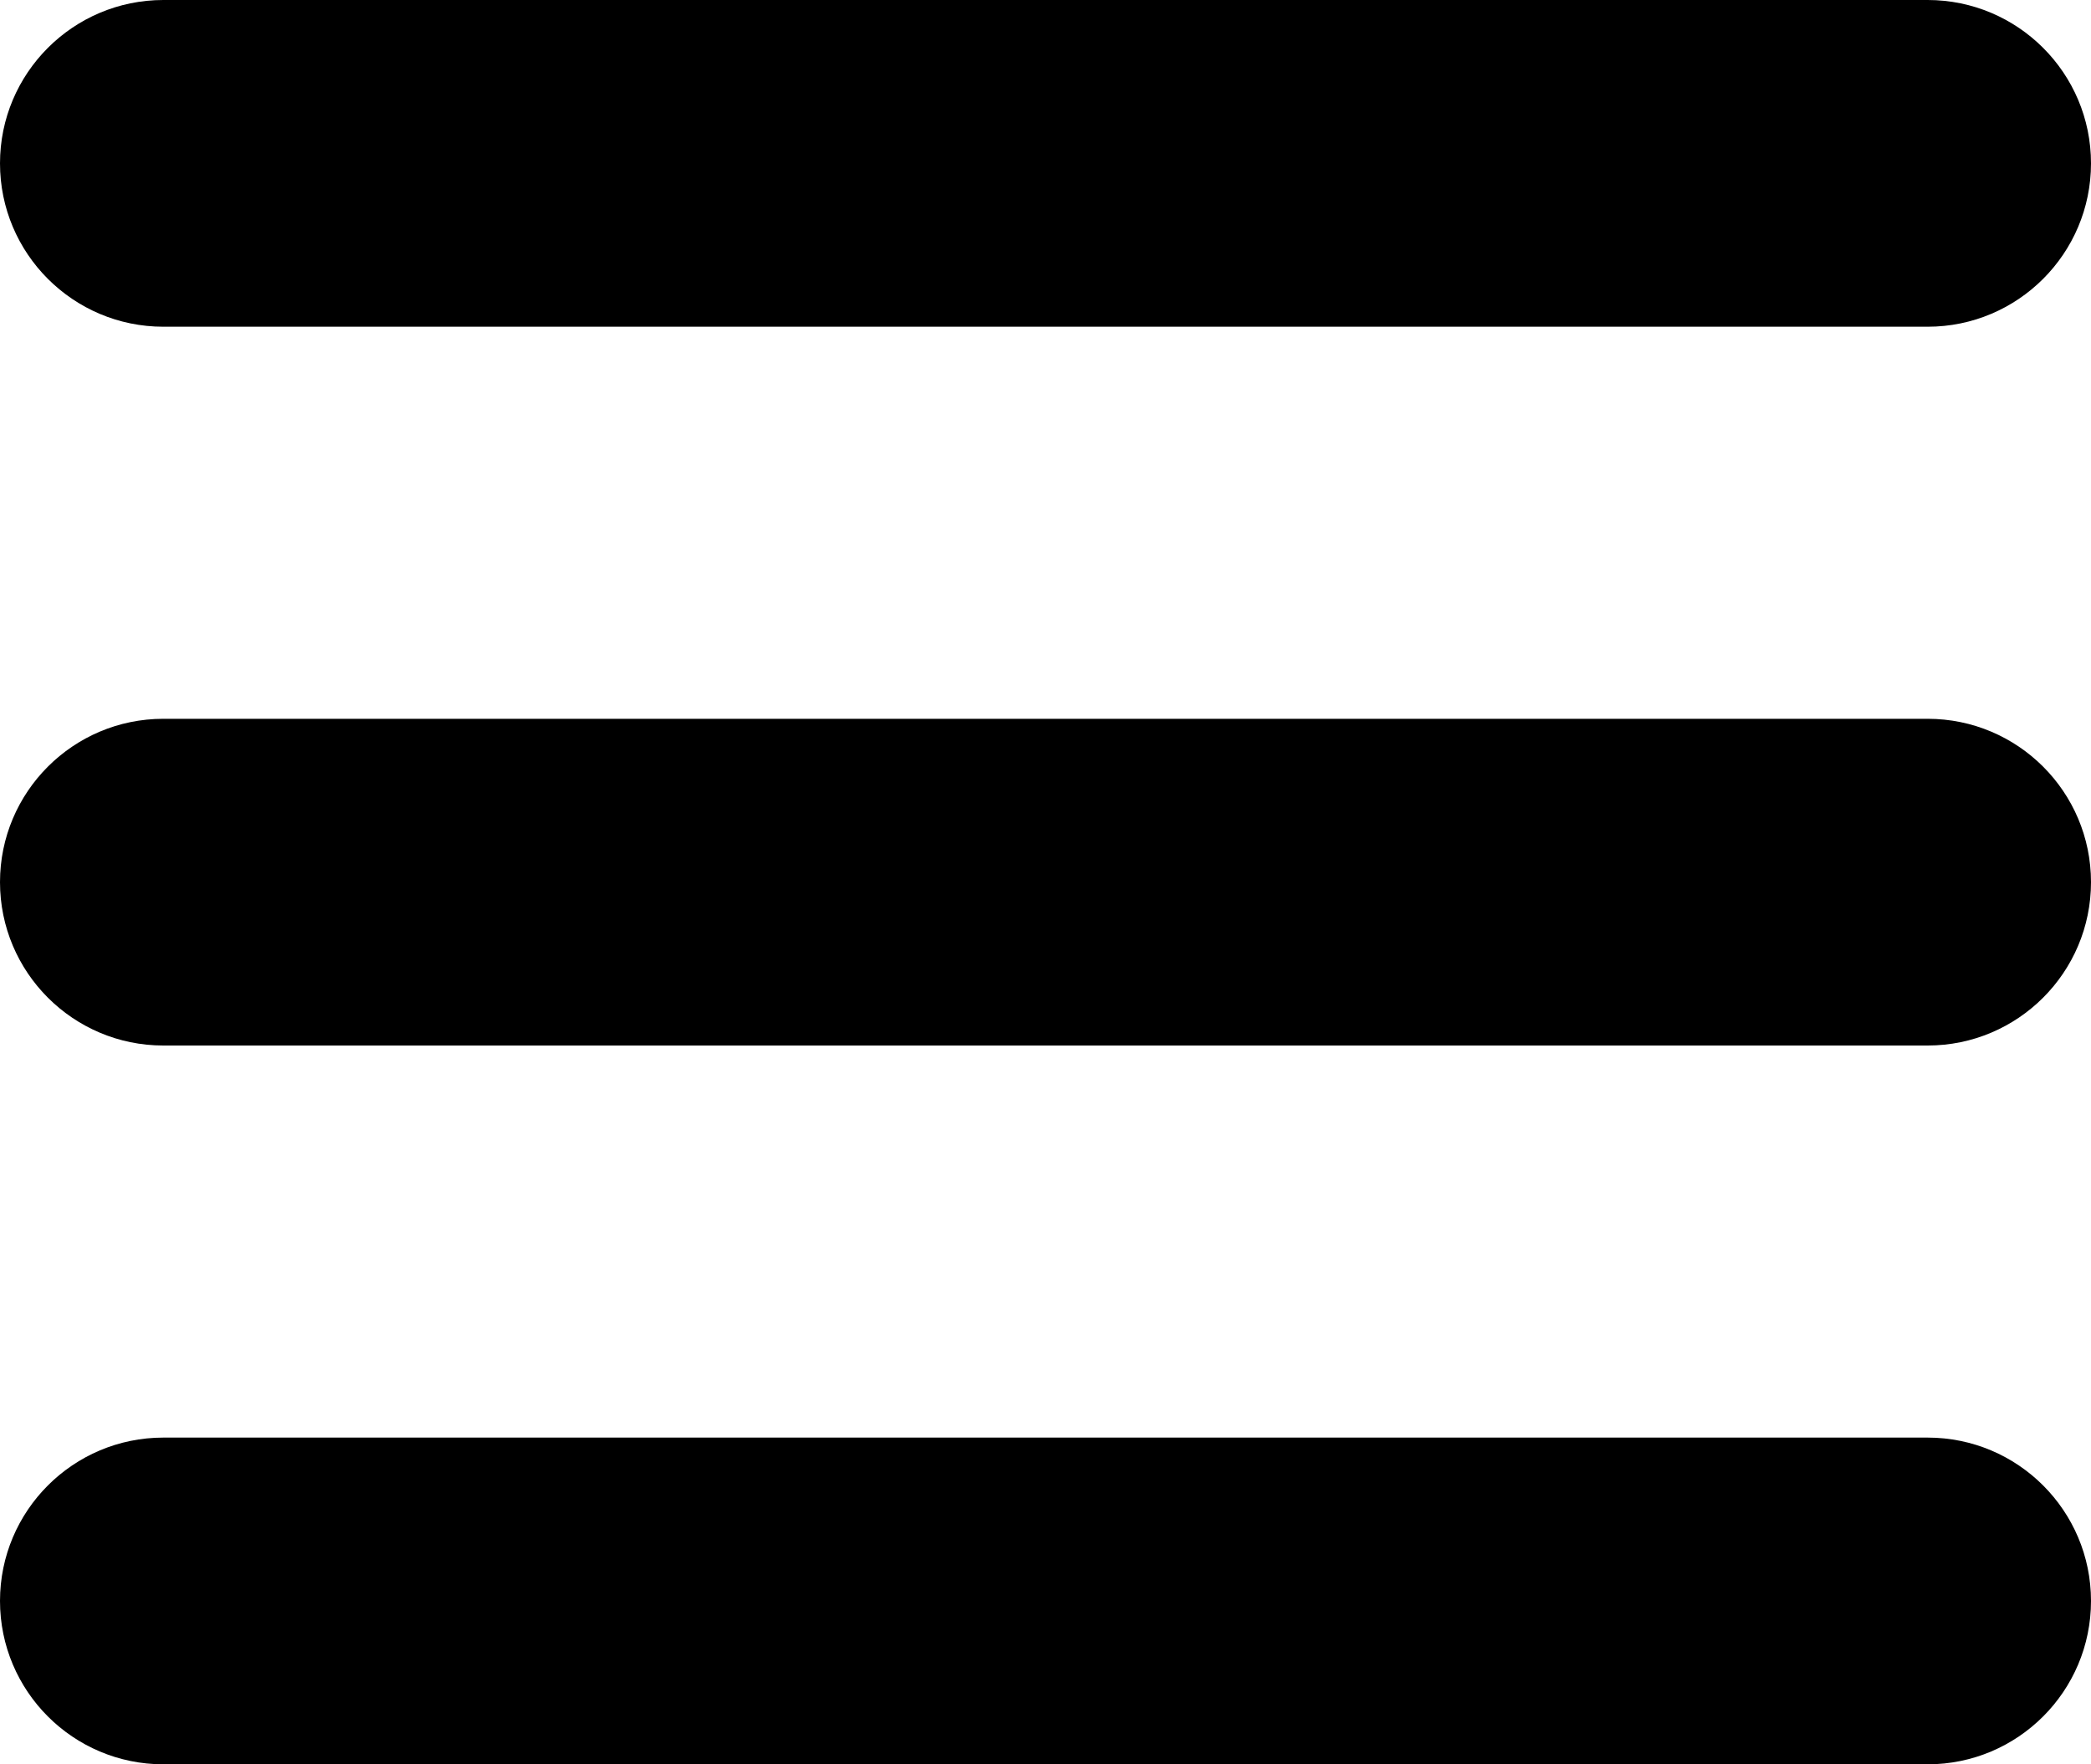
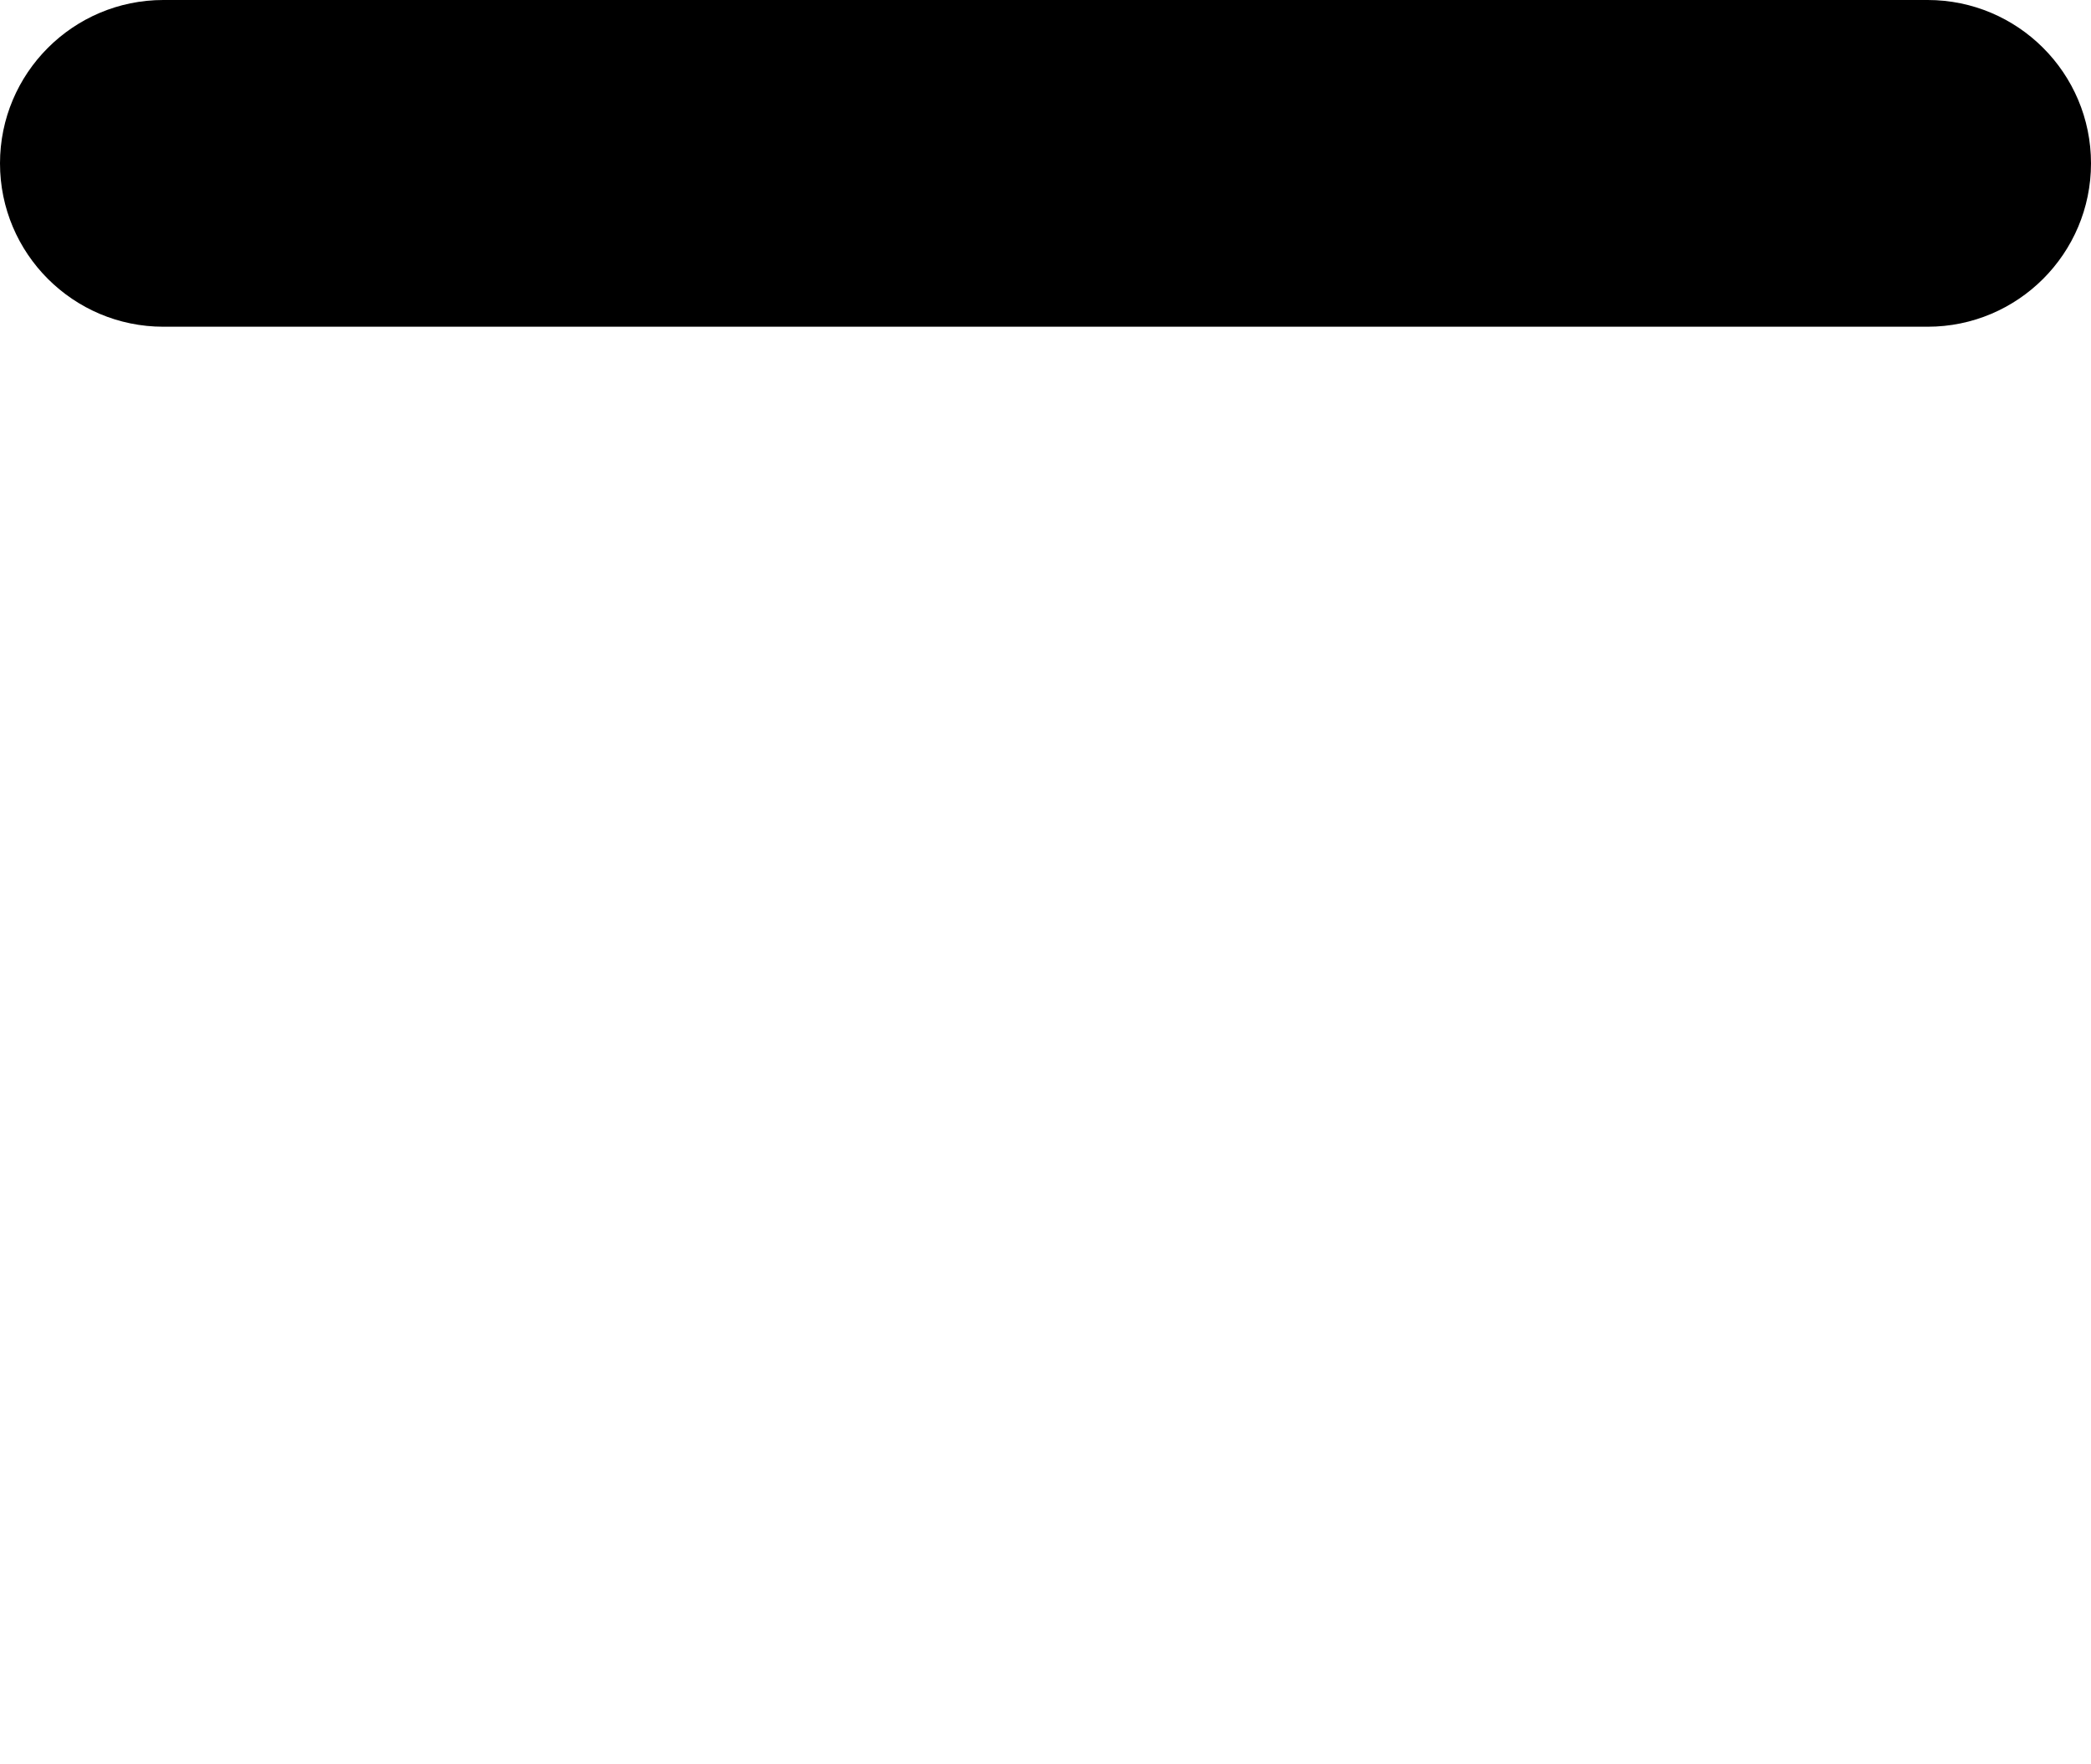
<svg xmlns="http://www.w3.org/2000/svg" id="Ebene_1" viewBox="0 0 32 27">
  <path d="M29.5,5H2.5C1.12,5,0,3.88,0,2.5S1.12,0,2.5,0H29.5c1.38,0,2.5,1.12,2.5,2.5s-1.12,2.5-2.5,2.5Z" />
-   <path d="M29.5,16H2.5c-1.38,0-2.5-1.12-2.5-2.5s1.12-2.5,2.5-2.5H29.5c1.38,0,2.5,1.12,2.5,2.5s-1.12,2.5-2.5,2.5Z" />
-   <path d="M29.5,27H2.5c-1.38,0-2.5-1.12-2.5-2.5s1.12-2.5,2.5-2.5H29.5c1.38,0,2.5,1.12,2.5,2.5s-1.12,2.5-2.5,2.5Z" />
</svg>